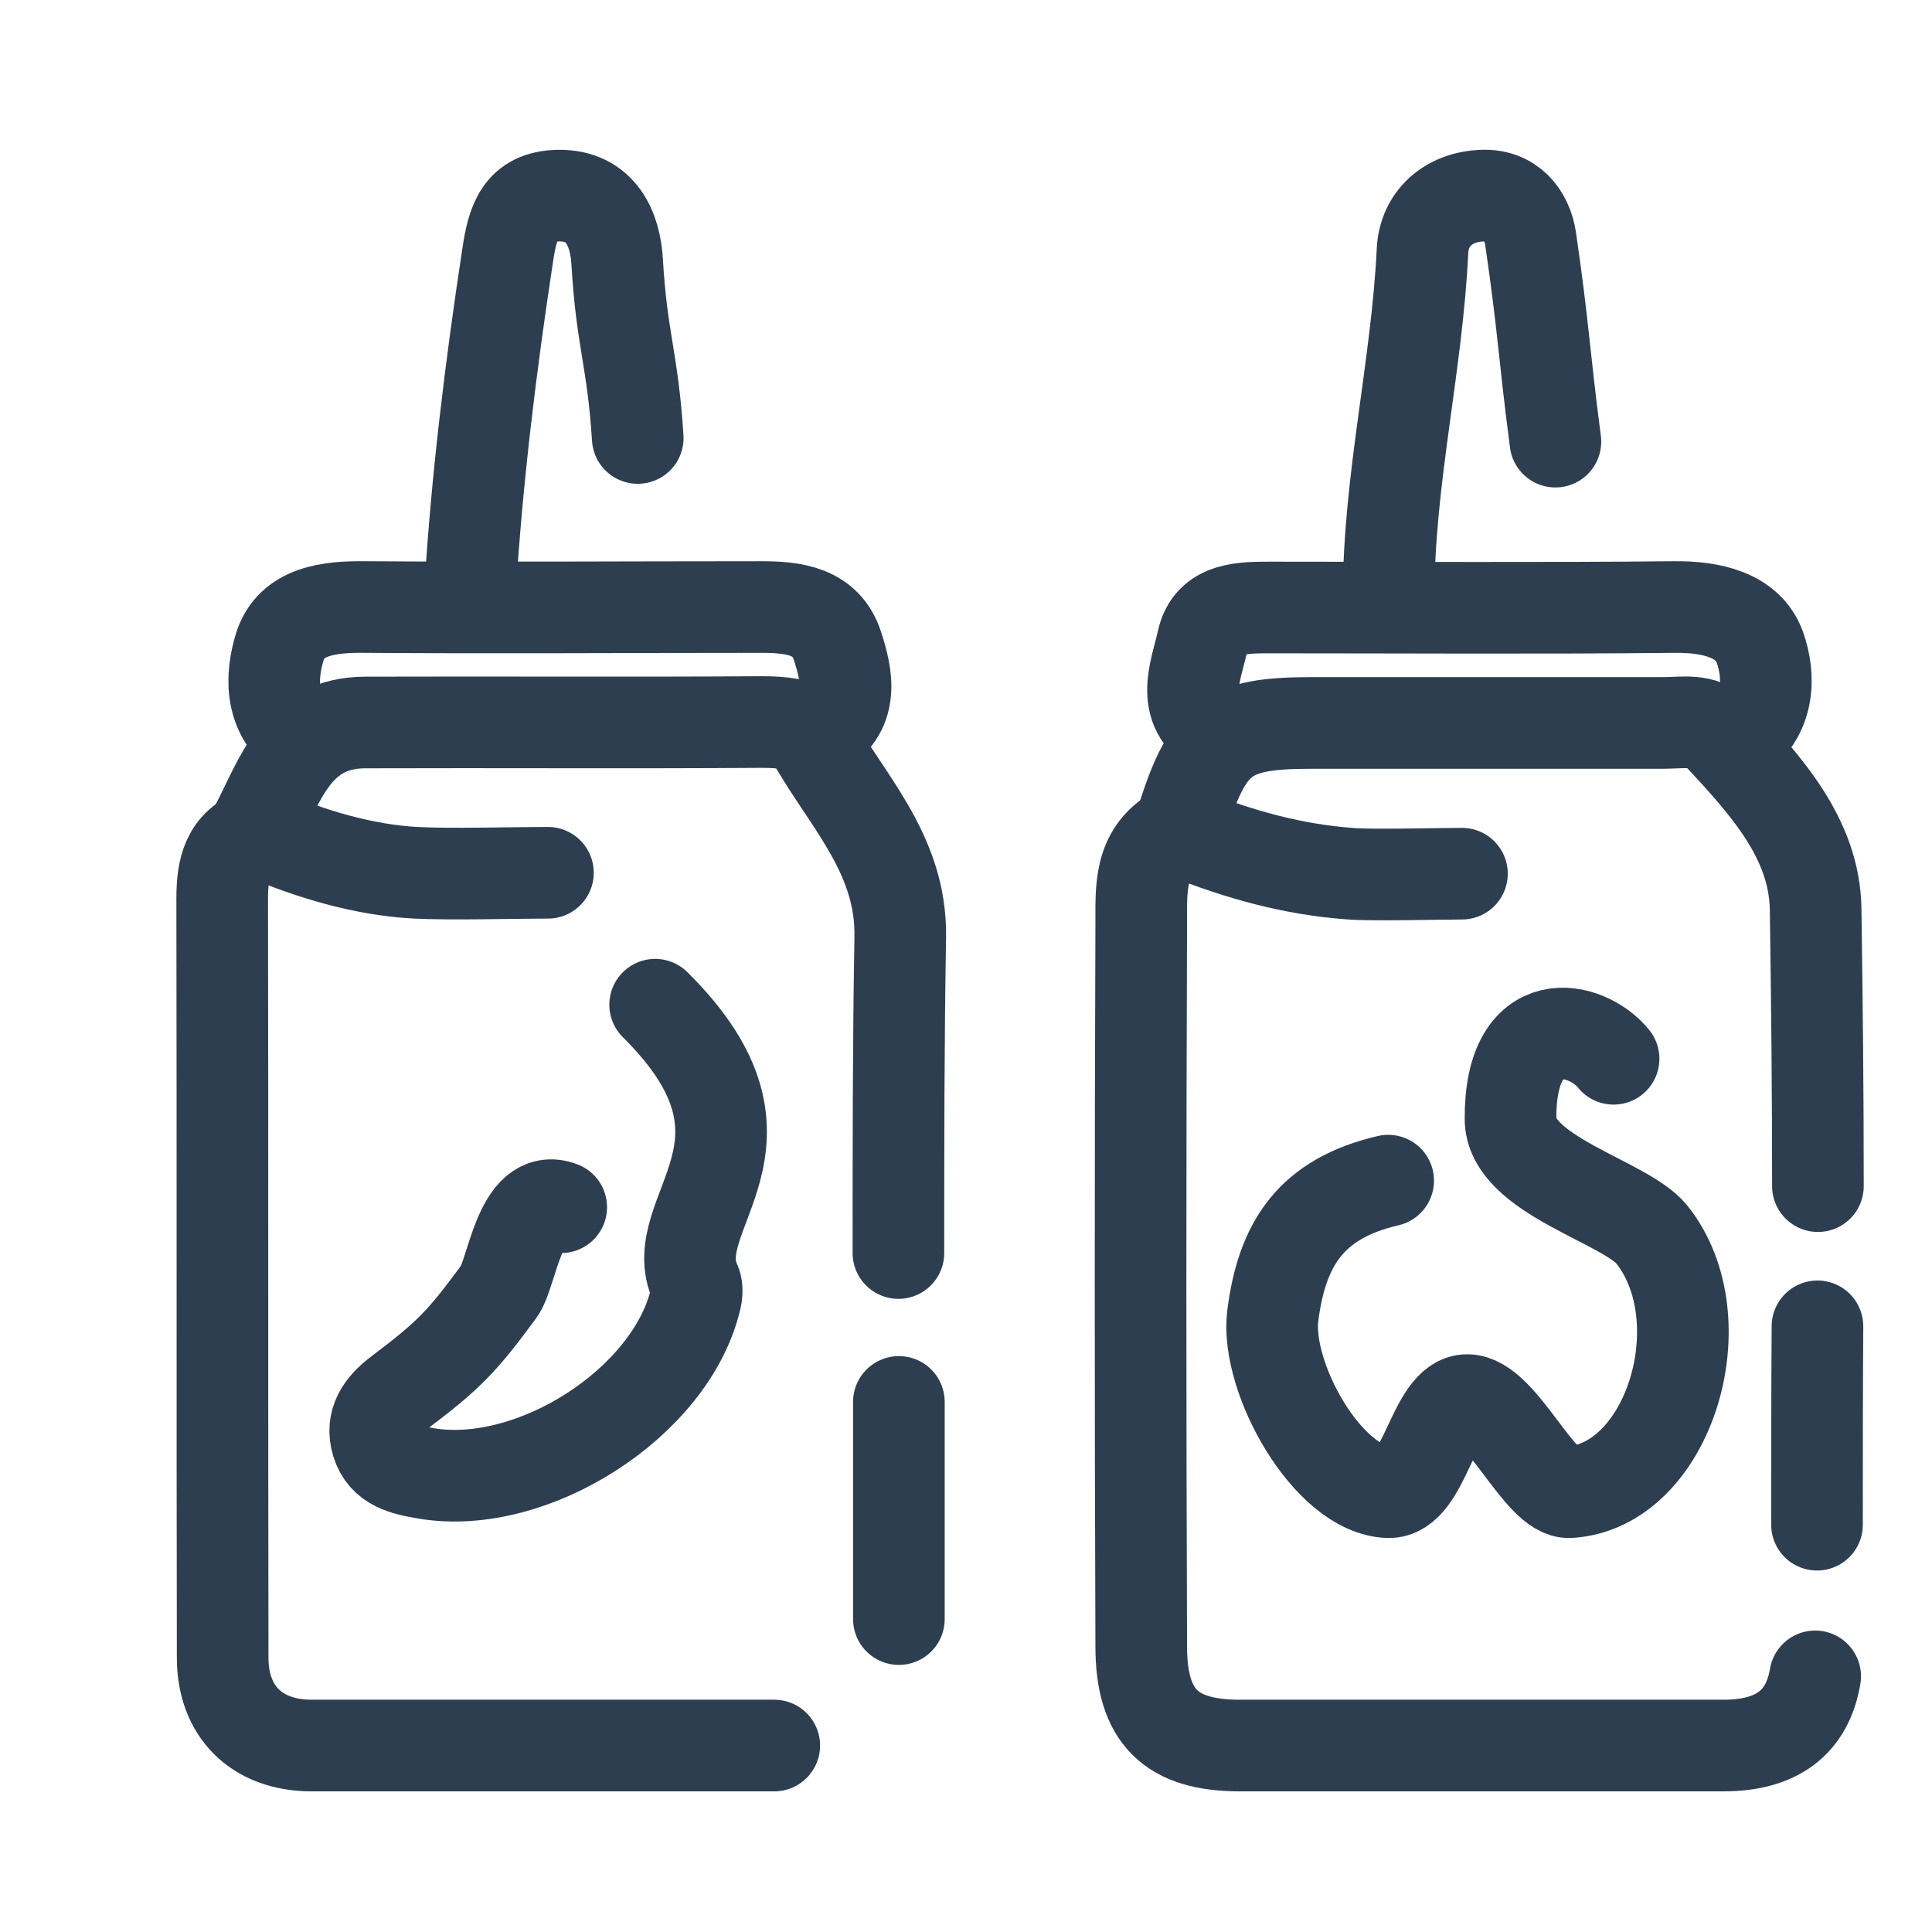
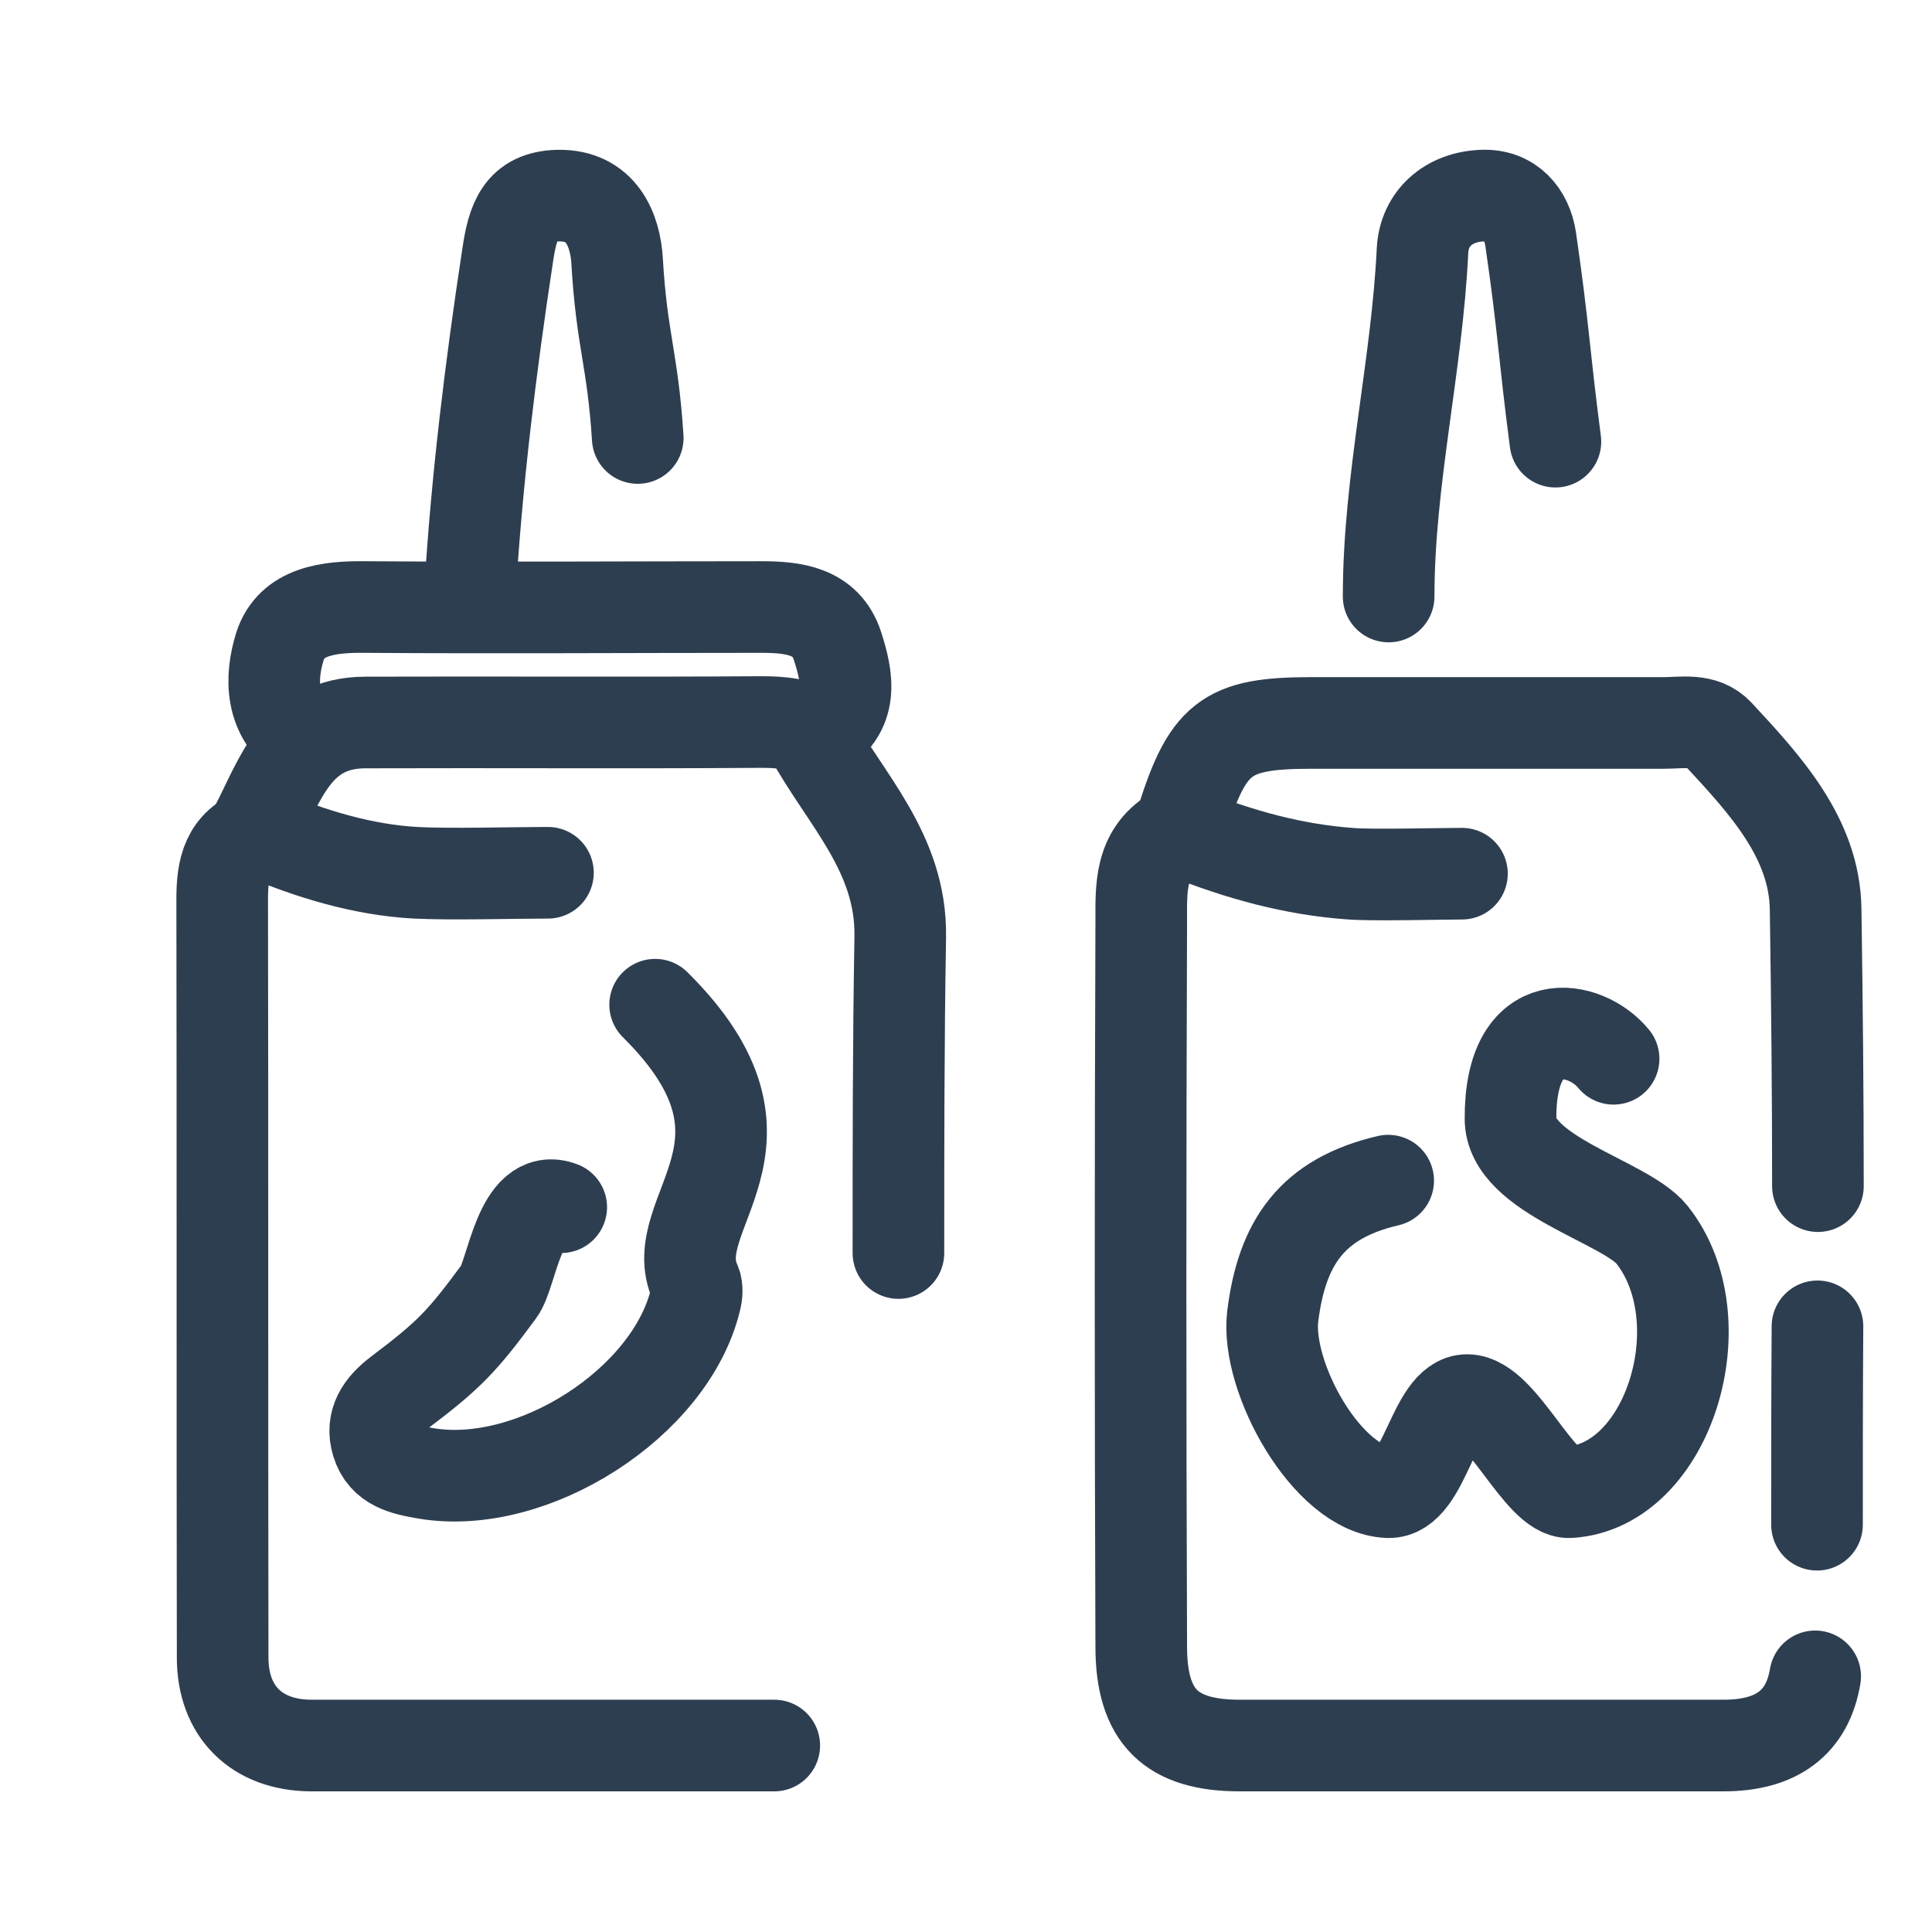
<svg xmlns="http://www.w3.org/2000/svg" id="Layer_1" data-name="Layer 1" viewBox="0 0 42.17 42.17">
  <defs>
    <style>
      .cls-1 {
        stroke-miterlimit: 10;
        stroke-width: 1.15px;
      }

      .cls-1, .cls-2 {
        fill: none;
        stroke: #2e3e51;
      }

      .cls-2 {
        stroke-linecap: round;
        stroke-linejoin: round;
        stroke-width: 2px;
      }
    </style>
  </defs>
  <path class="cls-2" d="M19.61,27.35c0-2.3,0-4.6.04-6.9.03-1.84-1.21-3.01-1.98-4.42-.13-.24-.66-.27-1.05-.27-2.88.02-5.76,0-8.64.01-1.51,0-1.86,1.25-2.4,2.28" />
-   <path class="cls-2" d="M19.62,35.34c0-1.04,0-3.7,0-4.74" />
  <path class="cls-2" d="M5.64,18.18c-.68.25-.79.78-.79,1.44.01,5.52,0,11.04.01,16.56,0,1.18.74,1.91,1.92,1.92,3.37,0,6.75,0,10.12,0" />
  <path class="cls-2" d="M39.68,25.89c0-2.01-.02-4.02-.05-6.04-.02-1.56-1.11-2.73-2.13-3.83-.32-.34-.78-.24-1.19-.24-2.56,0-5.12,0-7.68,0-1.89,0-2.28.31-2.88,2.28" />
  <path class="cls-2" d="M39.66,33.28c0-1.44,0-2.89.01-4.33" />
  <path class="cls-2" d="M25.62,18.18c-.75.45-.71,1.22-.71,1.92-.02,5.28-.02,10.56,0,15.84,0,1.54.66,2.16,2.15,2.16,3.52,0,7.04,0,10.56,0,1.16,0,1.83-.5,2-1.51" />
  <path class="cls-2" d="M30.3,25.77c-1.67.39-2.32,1.36-2.52,2.96-.16,1.34,1.2,3.79,2.52,3.84.8.03.98-2.02,1.73-2.01s1.58,2.05,2.23,2.01c2.17-.13,3.28-3.77,1.79-5.63-.59-.72-3.08-1.29-3.08-2.52-.01-2.4,1.65-2.05,2.25-1.31" />
  <path class="cls-2" d="M33.95,9.64c-.26-2-.25-2.42-.54-4.42-.08-.54-.44-.98-1.06-.95-.74.03-1.26.5-1.3,1.19-.12,2.53-.74,5.02-.74,7.56" />
  <path class="cls-2" d="M13.92,9.56c-.11-1.73-.35-2.13-.45-3.86-.04-.68-.34-1.45-1.29-1.43-.82.02-.99.56-1.1,1.31-.37,2.43-.67,4.87-.82,7.32" />
  <path class="cls-2" d="M12.25,26.35c-.91-.35-1.07,1.46-1.36,1.84-.81,1.1-1.09,1.39-2.19,2.22-.37.28-.61.62-.47,1.08.15.5.6.59,1.07.67,2.32.39,5.34-1.54,5.88-3.79.03-.11.04-.26,0-.36-.72-1.54,2.19-3.04-.88-6.08" />
  <path class="cls-2" d="M6.66,16.14c-.78-.51-.76-1.36-.55-2.03.25-.78,1.08-.87,1.87-.86,2.88.02,5.76,0,8.64,0,.7,0,1.41.08,1.66.85.22.68.38,1.44-.46,1.91" />
-   <path class="cls-2" d="M26.7,16.02c-1.01-.48-.6-1.35-.45-2.03.16-.75.9-.73,1.53-.73,2.92,0,5.84.02,8.76-.01.81-.01,1.61.17,1.87.87.23.64.23,1.51-.55,2.02" />
  <path class="cls-2" d="M5.7,18.18c1.09.47,2.25.81,3.37.87.76.04,2.13,0,2.89,0" />
  <path class="cls-2" d="M25.86,18.18c1.21.48,2.37.8,3.61.89.48.04,1.96,0,2.44,0" />
-   <rect class="cls-1" x="-285.11" y="-198.08" width="343.55" height="408.54" rx="23.06" ry="23.06" />
</svg>